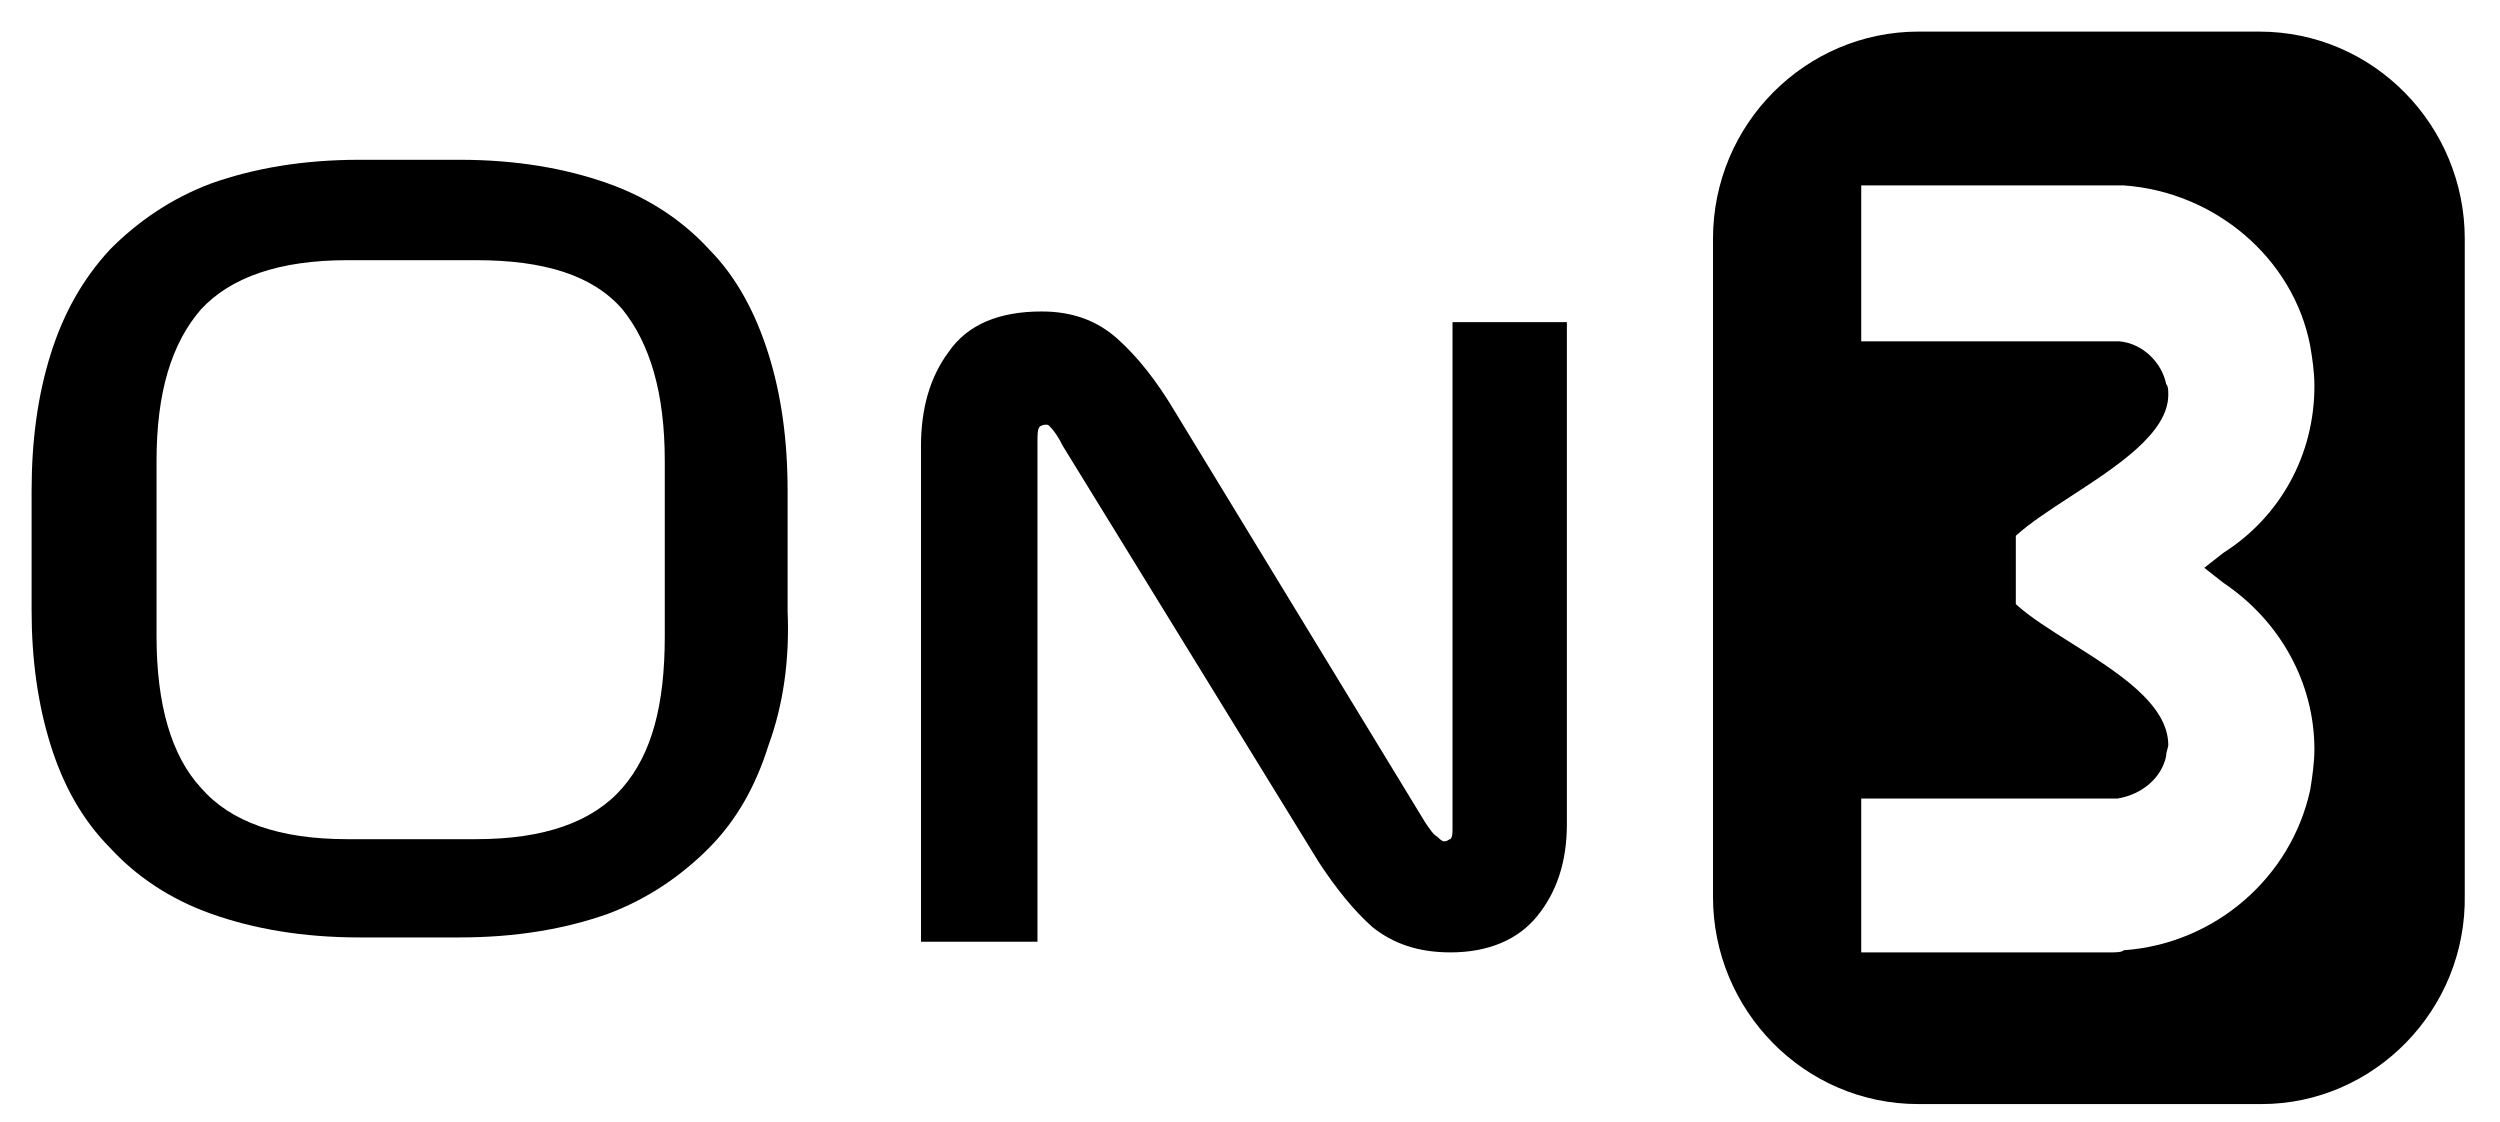
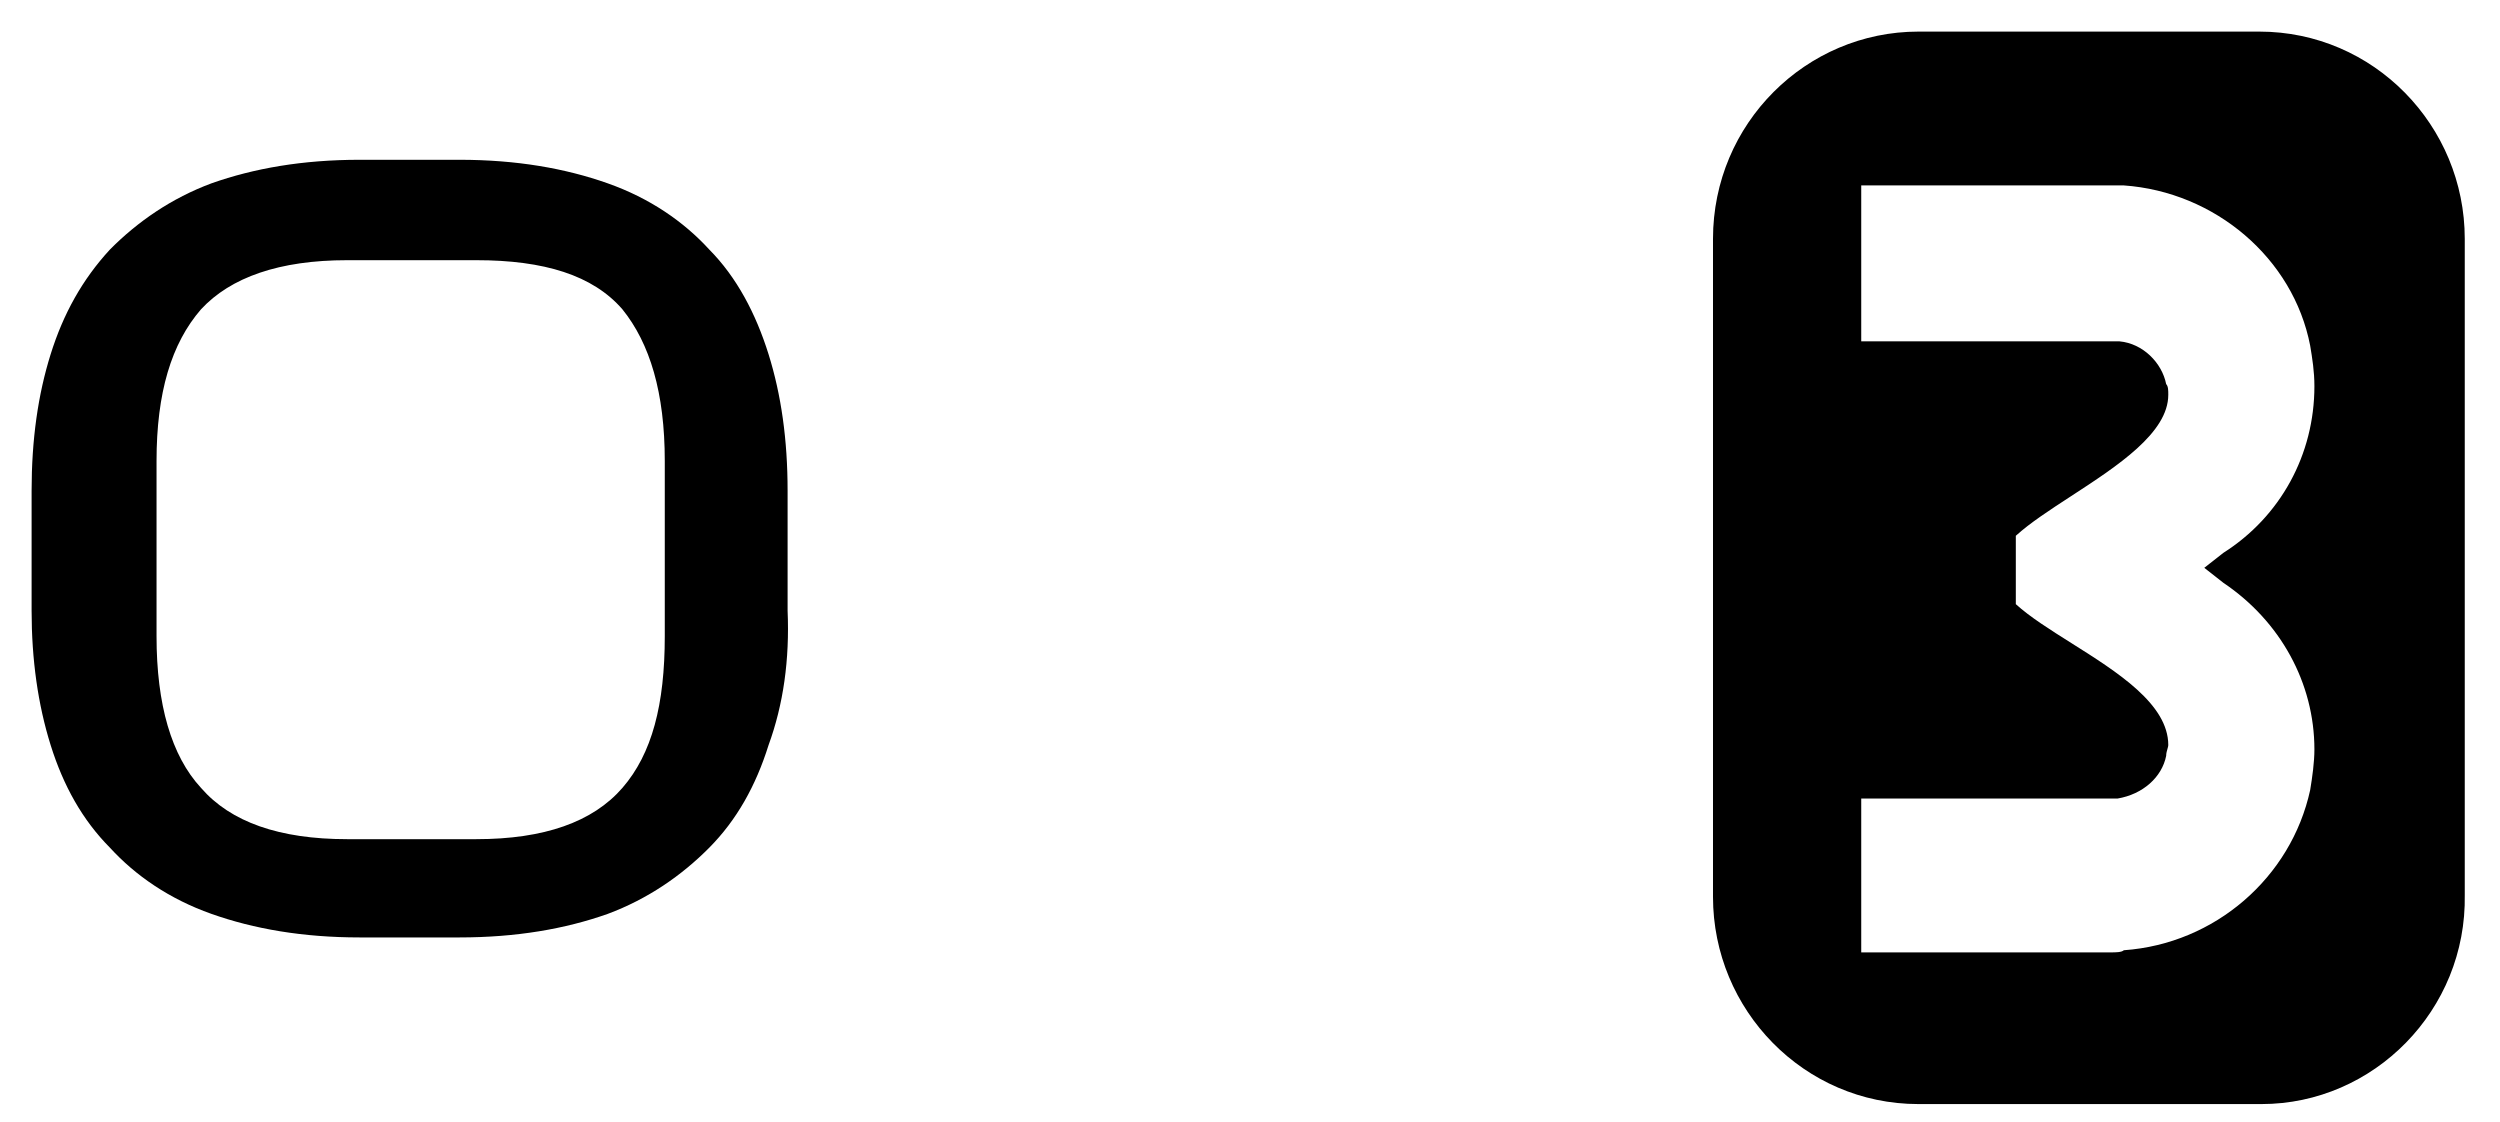
<svg xmlns="http://www.w3.org/2000/svg" class="Base_logo__XDOXJ Base_on3__DBHQs" height="70" viewBox="0 0 156 70" width="156">
  <path d="M47.957 46.498C47.164 49.031 45.974 51.164 44.257 52.897C42.539 54.63 40.425 56.096 37.914 57.03C35.271 57.963 32.232 58.496 28.664 58.496H22.453C18.886 58.496 15.847 57.963 13.204 57.03C10.561 56.096 8.447 54.63 6.861 52.897C5.143 51.164 3.954 49.031 3.161 46.498C2.368 43.965 1.972 41.165 1.972 38.099V30.634C1.972 27.434 2.368 24.635 3.161 22.102C3.954 19.569 5.143 17.436 6.861 15.57C8.579 13.836 10.693 12.37 13.204 11.437C15.847 10.504 18.886 9.97 22.453 9.97H28.664C32.232 9.97 35.271 10.504 37.914 11.437C40.557 12.37 42.671 13.836 44.257 15.57C45.974 17.303 47.164 19.569 47.957 22.102C48.749 24.635 49.146 27.434 49.146 30.634V38.099C49.278 41.165 48.882 43.965 47.957 46.498ZM12.543 49.164C14.393 51.297 17.432 52.364 21.661 52.364H29.721C33.95 52.364 36.989 51.297 38.839 49.164C40.689 47.031 41.482 43.965 41.482 39.699V28.767C41.482 24.501 40.557 21.435 38.839 19.302C36.989 17.169 33.95 16.236 29.721 16.236H21.661C17.432 16.236 14.393 17.303 12.543 19.302C10.693 21.435 9.768 24.501 9.768 28.767V39.699C9.768 43.965 10.693 47.164 12.543 49.164Z" />
-   <path d="M90.505 59.429C88.523 59.429 86.937 58.896 85.616 57.83C84.427 56.763 83.37 55.43 82.312 53.83L66.324 27.834C66.059 27.301 65.795 26.901 65.531 26.635C65.399 26.501 65.399 26.501 65.266 26.501C65.002 26.501 64.87 26.635 64.87 26.635C64.738 26.768 64.738 27.168 64.738 27.568V58.763H57.47V27.834C57.47 25.568 57.999 23.569 59.188 21.969C60.377 20.236 62.359 19.436 65.002 19.436C66.852 19.436 68.438 19.969 69.759 21.169C70.948 22.235 72.138 23.702 73.327 25.701L88.919 51.297C89.184 51.697 89.448 52.097 89.712 52.23C89.844 52.364 89.977 52.497 90.109 52.497C90.373 52.497 90.373 52.364 90.505 52.364C90.637 52.23 90.637 51.964 90.637 51.697V20.102H97.773V51.431C97.773 53.83 97.112 55.697 95.923 57.163C94.734 58.63 92.884 59.429 90.505 59.429Z" />
  <path clip-rule="evenodd" d="M119.708 68.894H141.115C148.119 68.894 153.933 63.029 153.801 55.83V14.903C153.801 7.838 148.119 1.972 140.983 1.972H119.708C112.705 1.972 106.891 7.704 106.891 14.903V55.963C106.891 63.029 112.573 68.894 119.708 68.894ZM131.733 59.429C131.998 59.429 132.394 59.429 132.526 59.295C138.208 58.895 142.965 54.763 144.155 49.297C144.287 48.497 144.419 47.564 144.419 46.764C144.419 42.631 142.304 38.765 138.737 36.366L137.547 35.432L138.737 34.499C142.304 32.233 144.419 28.367 144.419 24.101C144.419 23.168 144.287 22.368 144.155 21.568C143.097 16.102 138.208 11.97 132.526 11.57H116.141V21.301H132.262C133.715 21.435 134.905 22.635 135.169 23.968C135.301 24.101 135.301 24.368 135.301 24.634C135.301 27.012 132.13 29.076 129.243 30.955C127.921 31.815 126.659 32.637 125.787 33.433V37.699C126.66 38.495 127.924 39.291 129.248 40.125C132.134 41.943 135.301 43.938 135.301 46.497C135.301 46.553 135.278 46.631 135.252 46.722C135.214 46.852 135.169 47.008 135.169 47.164C134.905 48.497 133.715 49.564 132.13 49.83H116.141V59.429H131.733Z" fill-rule="evenodd" />
</svg>